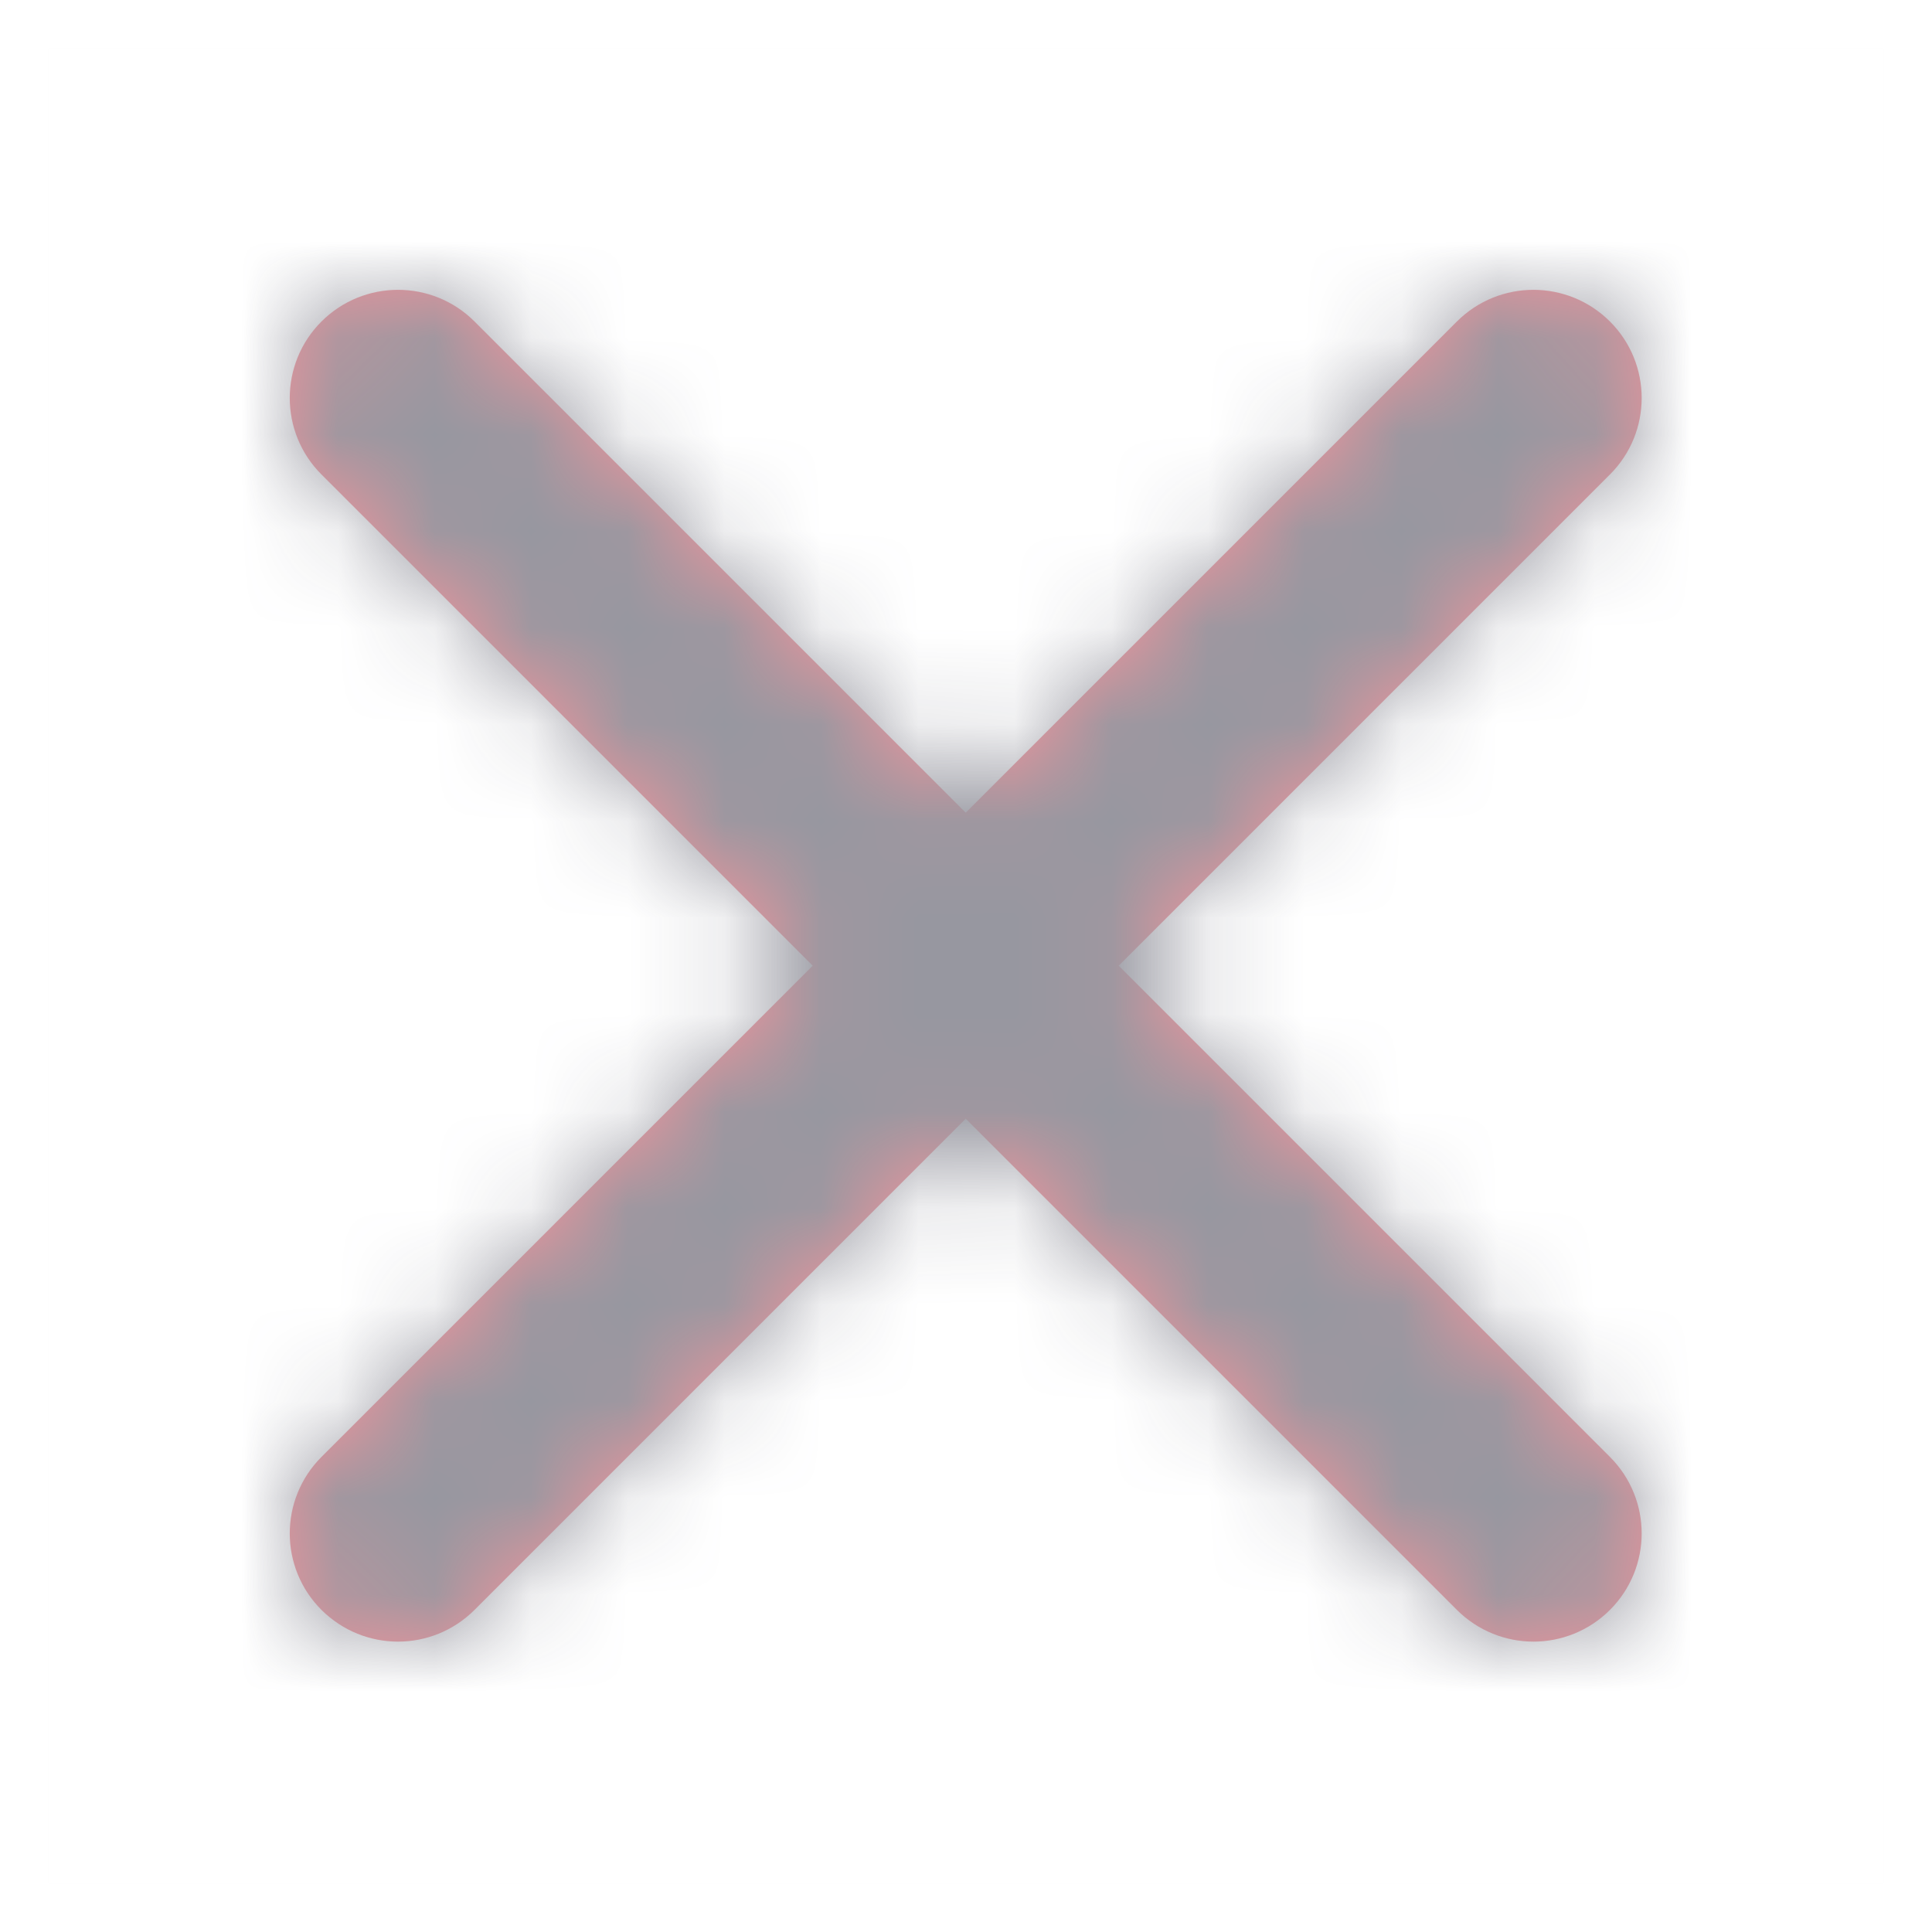
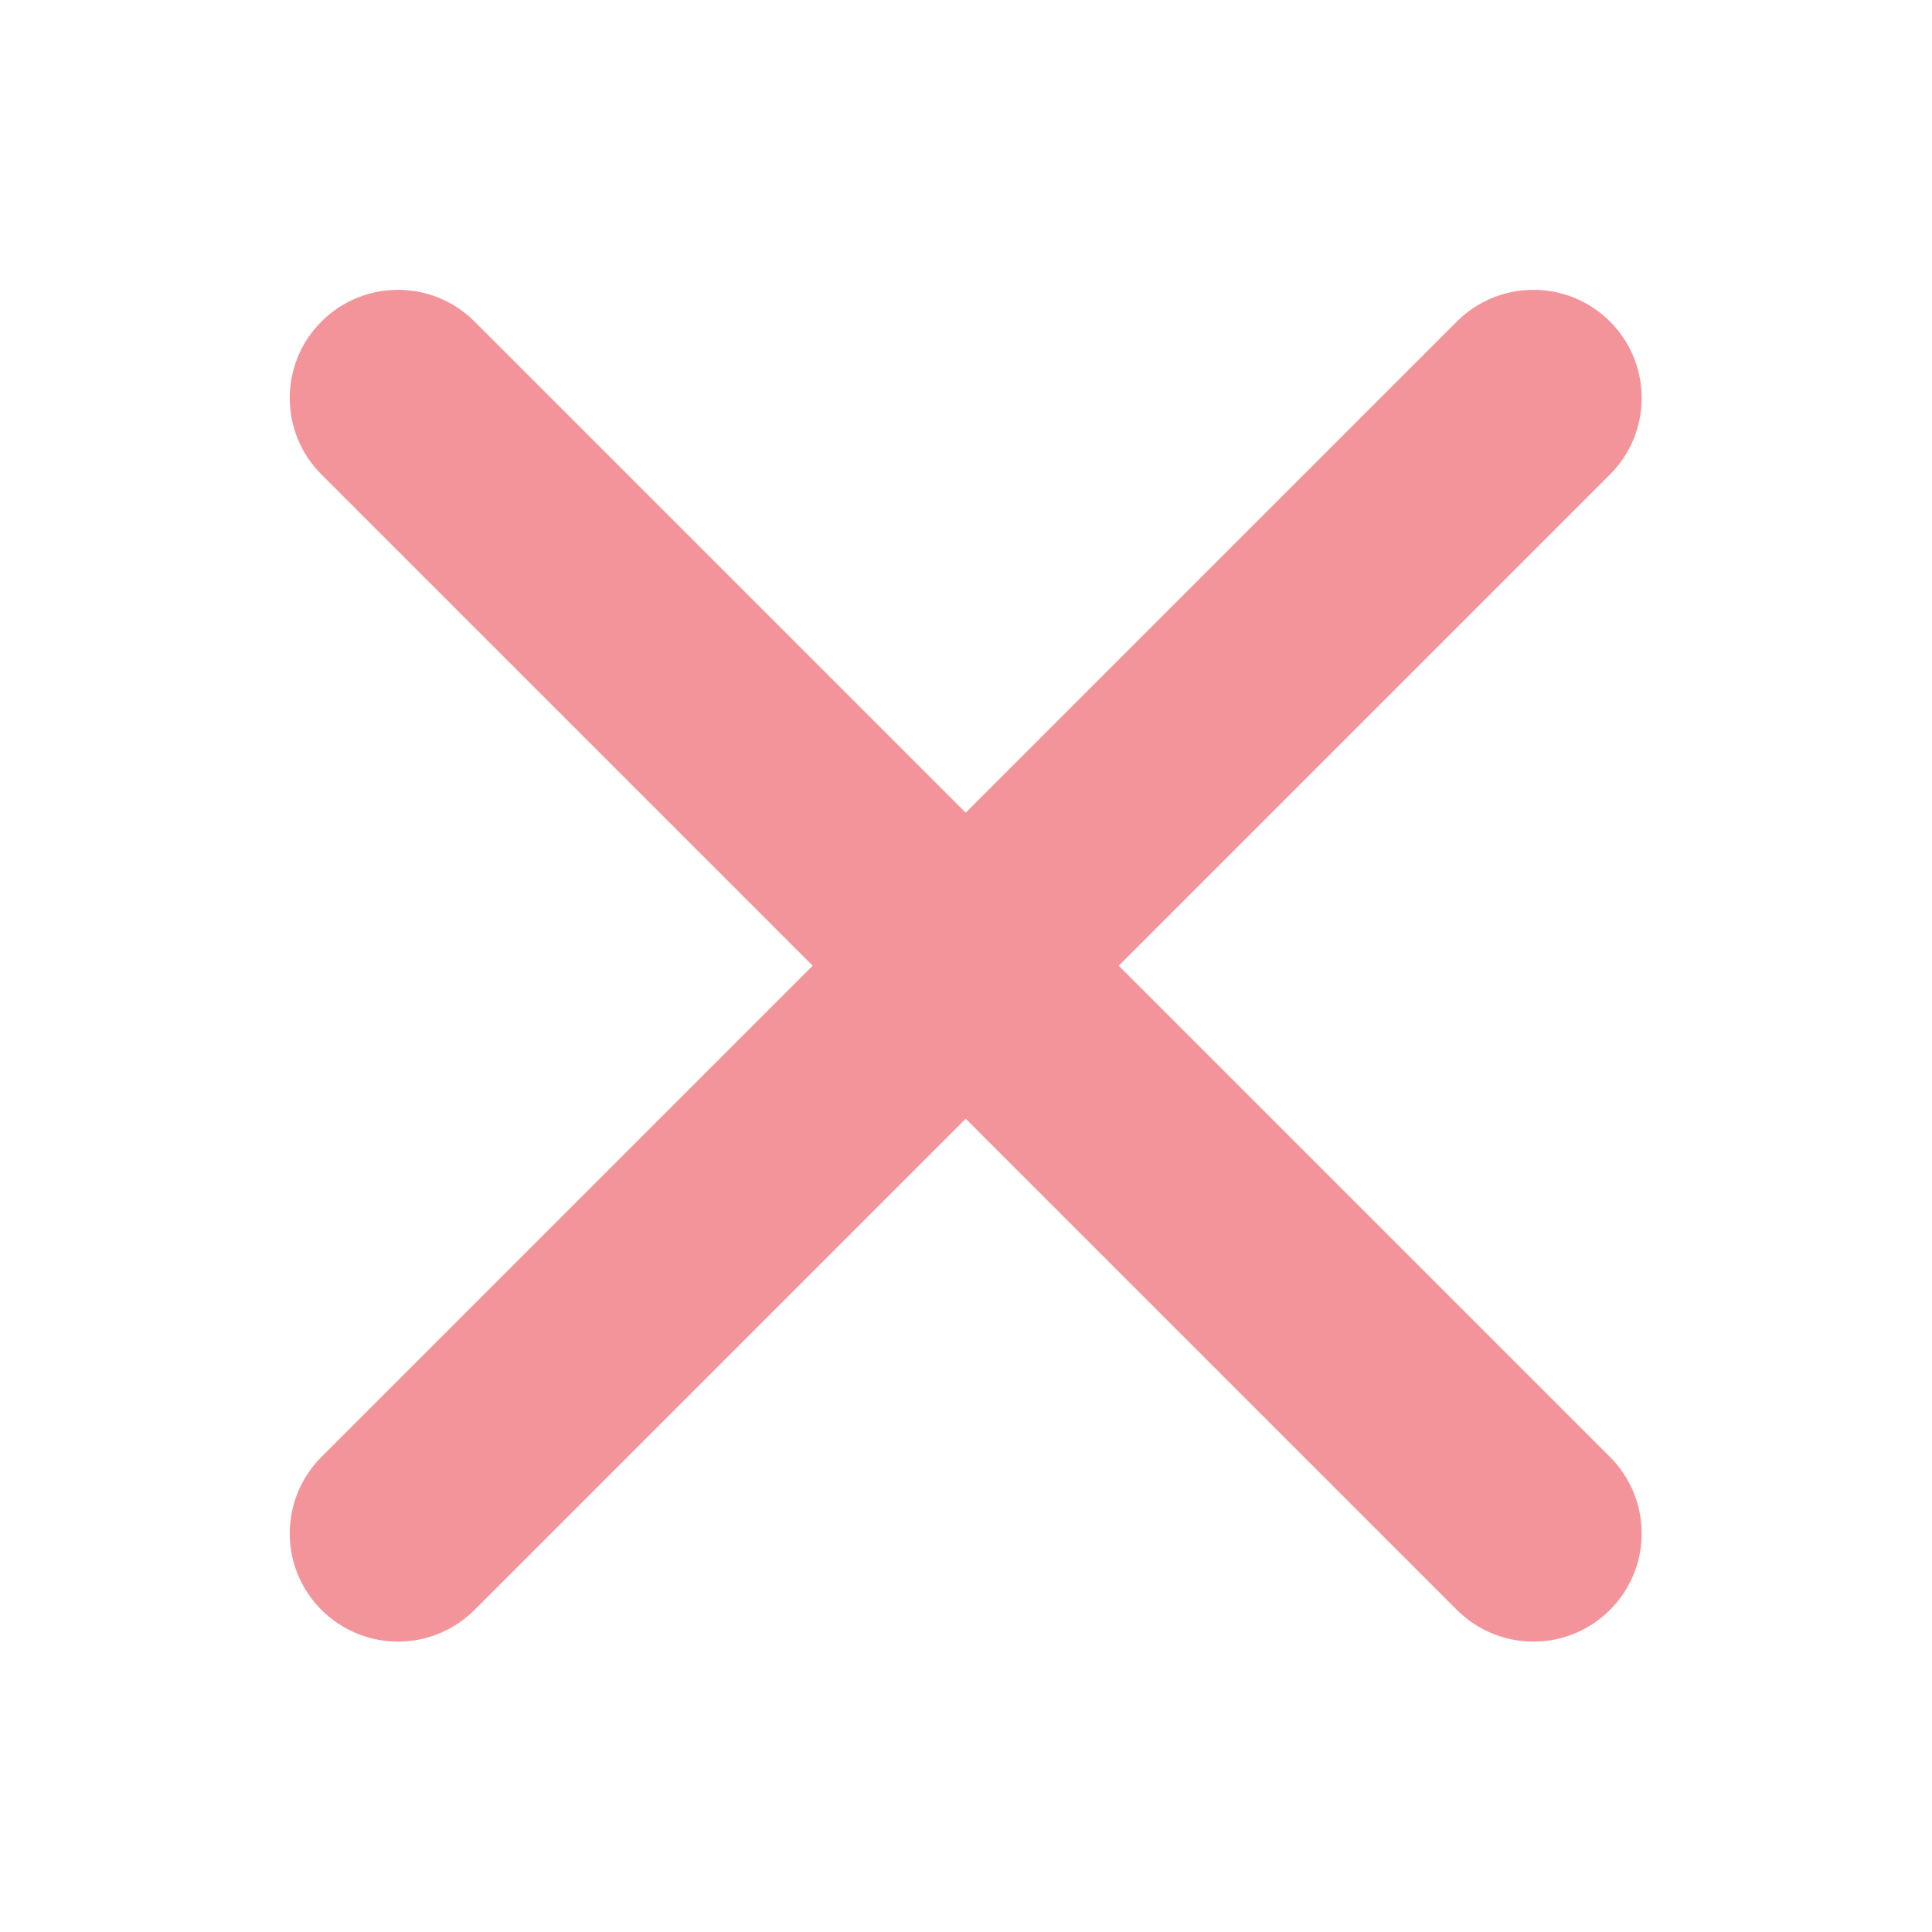
<svg xmlns="http://www.w3.org/2000/svg" width="20" height="20" fill="none" viewBox="0 0 20 20">
  <g opacity=".5">
-     <path fill="#D8D8D8" stroke="#979797" d="M0.5 0.5H19.5V19.5H0.5z" opacity=".01" />
+     <path fill="#D8D8D8" stroke="#979797" d="M0.5 0.5V19.5H0.5z" opacity=".01" />
    <path fill="#E72938" fill-rule="evenodd" d="M11.581 9.997l5.085-5.085c.438-.437.438-1.147 0-1.584-.437-.436-1.145-.438-1.584 0L9.997 8.413 4.912 3.328c-.437-.437-1.146-.437-1.584 0-.438.437-.438 1.147 0 1.584l5.085 5.085-5.085 5.085c-.438.438-.438 1.146 0 1.584.22.218.505.328.792.328.287 0 .573-.11.792-.328l5.085-5.085 5.085 5.085c.219.218.506.328.793.328.285 0 .573-.11.791-.328.438-.438.438-1.146 0-1.584l-5.085-5.085z" clip-rule="evenodd" />
    <mask id="excg88gqba" width="15" height="14" x="2" y="3" maskUnits="userSpaceOnUse">
      <path fill="#fff" fill-rule="evenodd" d="M11.581 9.997l5.085-5.085c.438-.437.438-1.147 0-1.584-.437-.436-1.145-.438-1.584 0L9.997 8.413 4.912 3.328c-.437-.437-1.146-.437-1.584 0-.438.437-.438 1.147 0 1.584l5.085 5.085-5.085 5.085c-.438.438-.438 1.146 0 1.584.22.218.505.328.792.328.287 0 .573-.11.792-.328l5.085-5.085 5.085 5.085c.219.218.506.328.793.328.285 0 .573-.11.791-.328.438-.438.438-1.146 0-1.584l-5.085-5.085z" clip-rule="evenodd" />
    </mask>
    <g mask="url(#excg88gqba)">
-       <path fill="#2F3042" d="M-0.733 -0.733H21.667V21.667H-0.733z" />
-     </g>
+       </g>
  </g>
</svg>